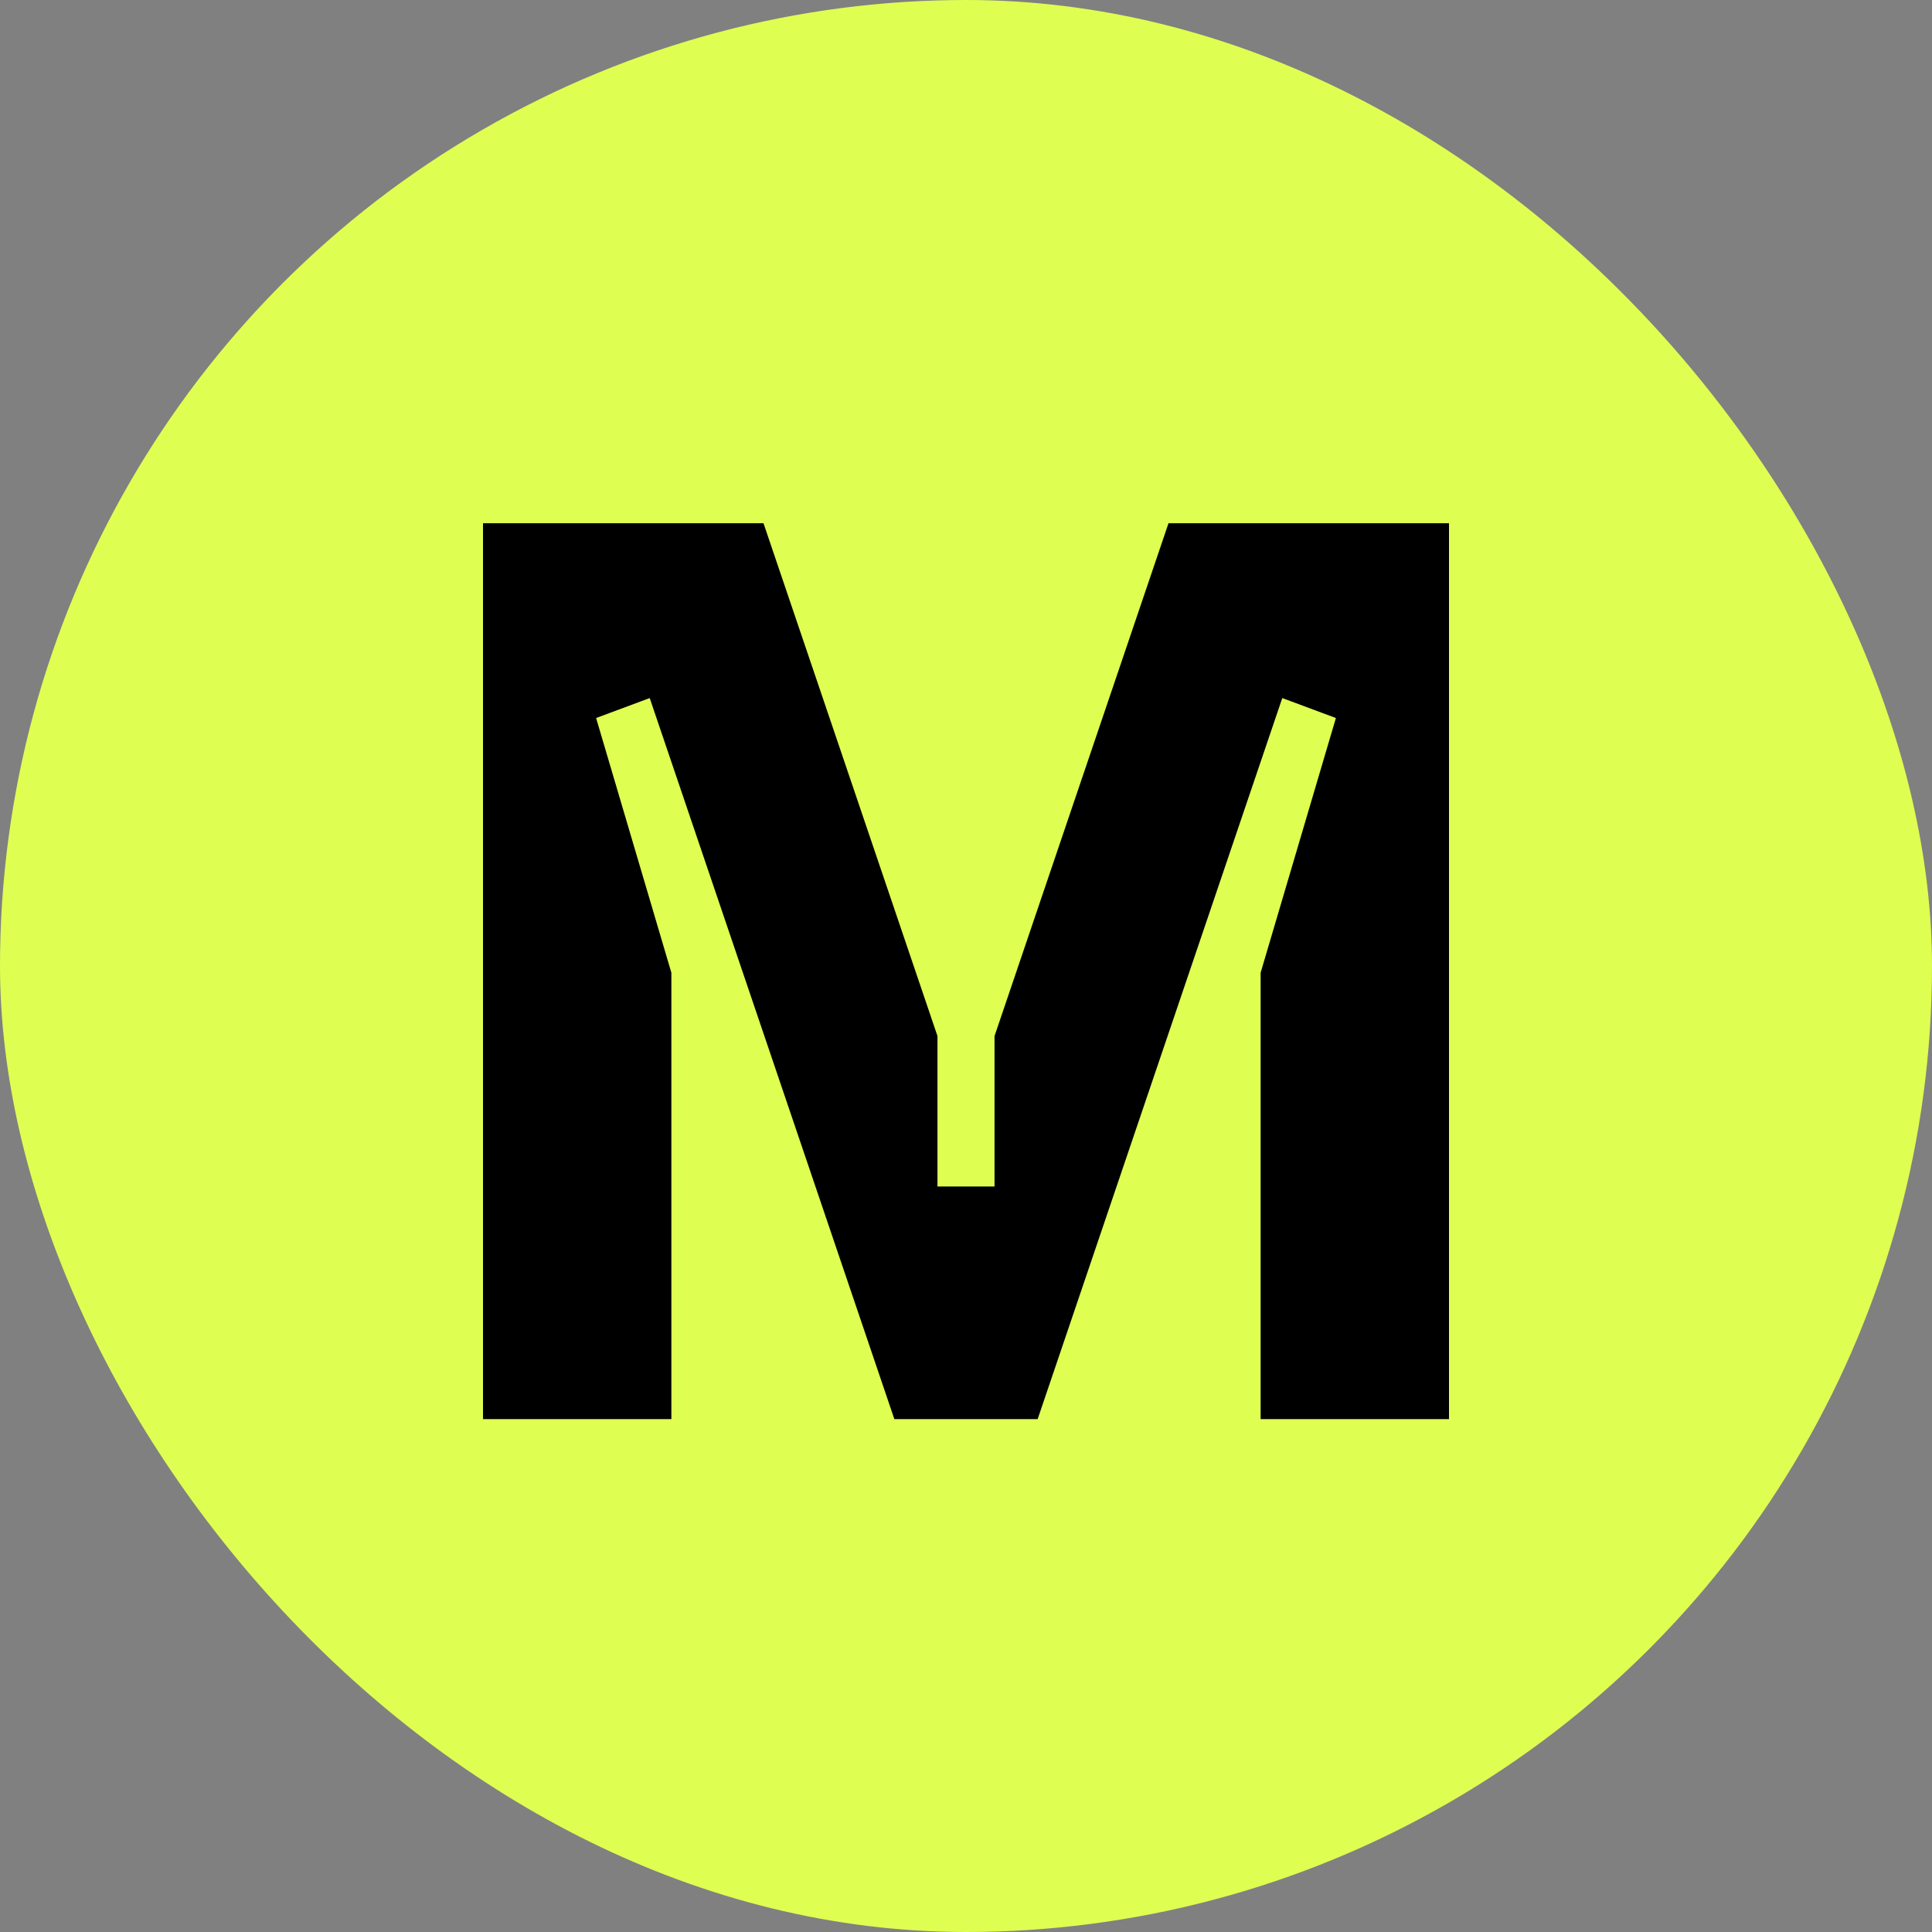
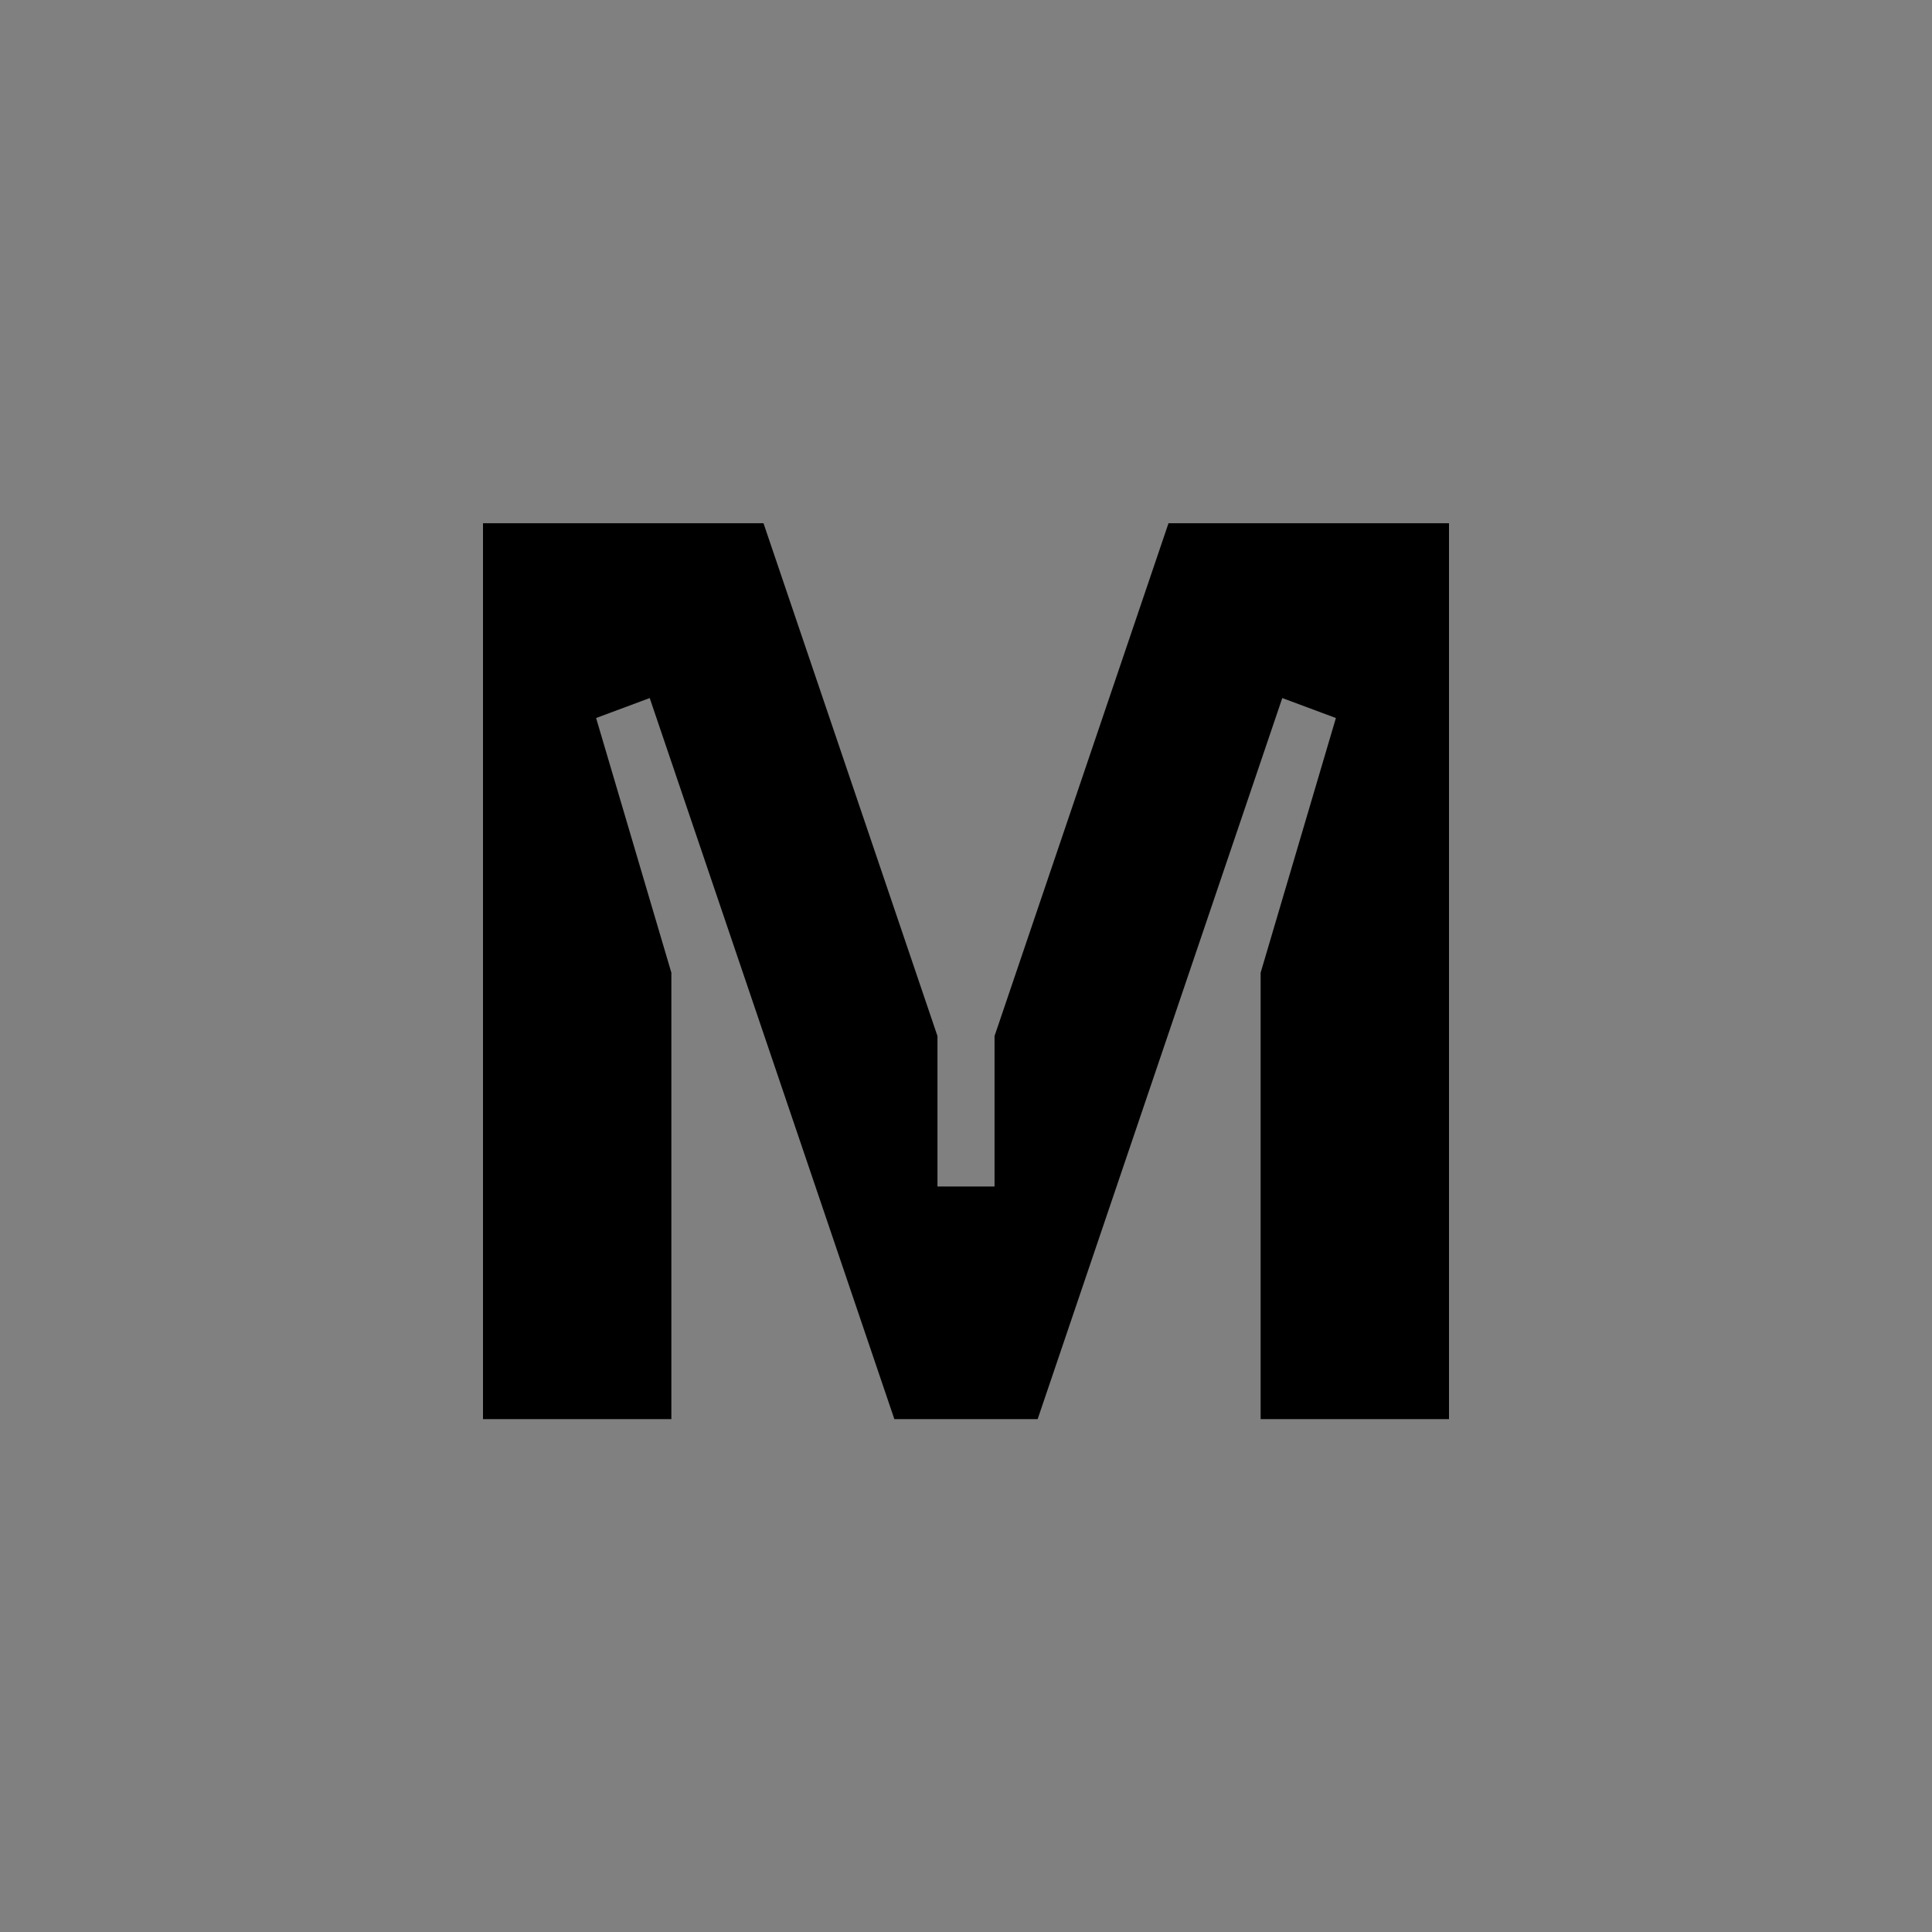
<svg xmlns="http://www.w3.org/2000/svg" width="48" height="48" viewBox="0 0 48 48" fill="none">
  <rect x="0" y="0" width="48" height="48" fill="#808080" stroke="none" />
  <g clip-path="url(#clip0_3911_48410)">
-     <circle cx="24" cy="24" r="24" fill="#DFFE52" />
    <path d="M29.031 13L24.709 25.74V29.478H23.291V25.74L18.969 13H12V35.258H16.68V24.167L14.81 17.839L16.142 17.343L22.22 35.258H25.78L31.858 17.343L33.19 17.839L31.32 24.167V35.258H36V13H29.031Z" fill="black" />
  </g>
  <defs>
    <clipPath id="clip0_3911_48410">
      <rect width="48" height="48" rx="24" fill="white" />
    </clipPath>
  </defs>
</svg>